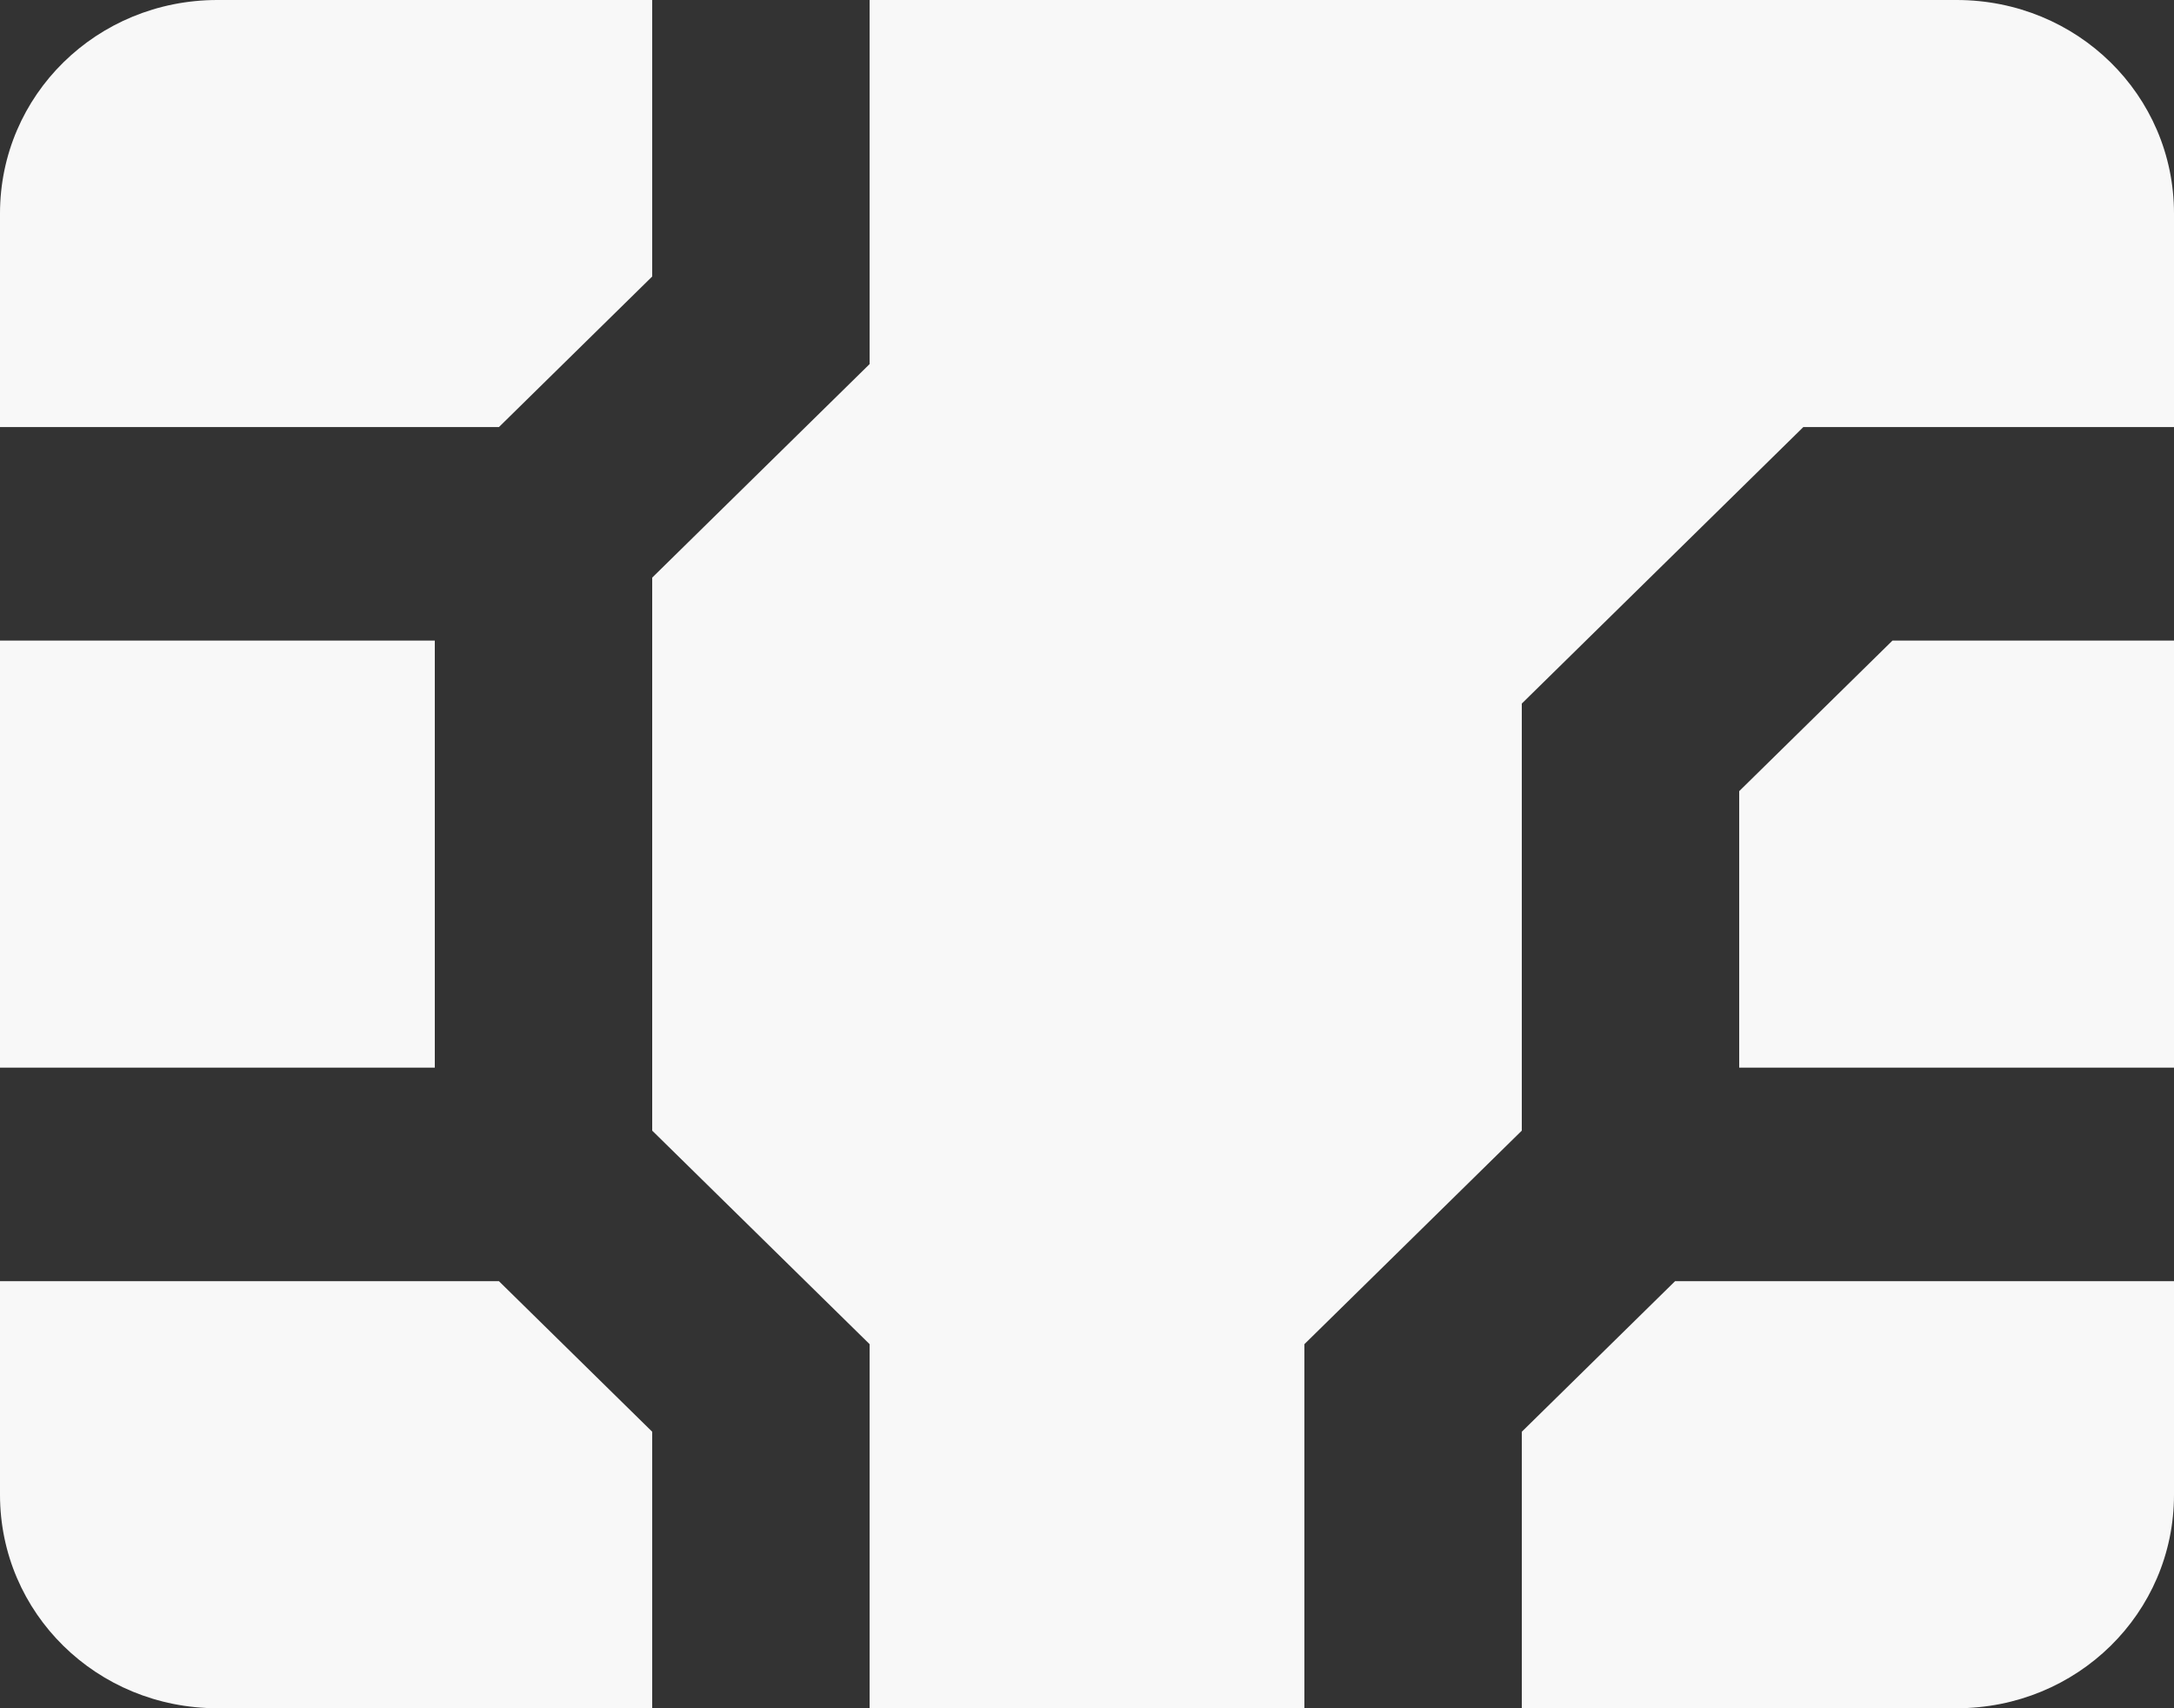
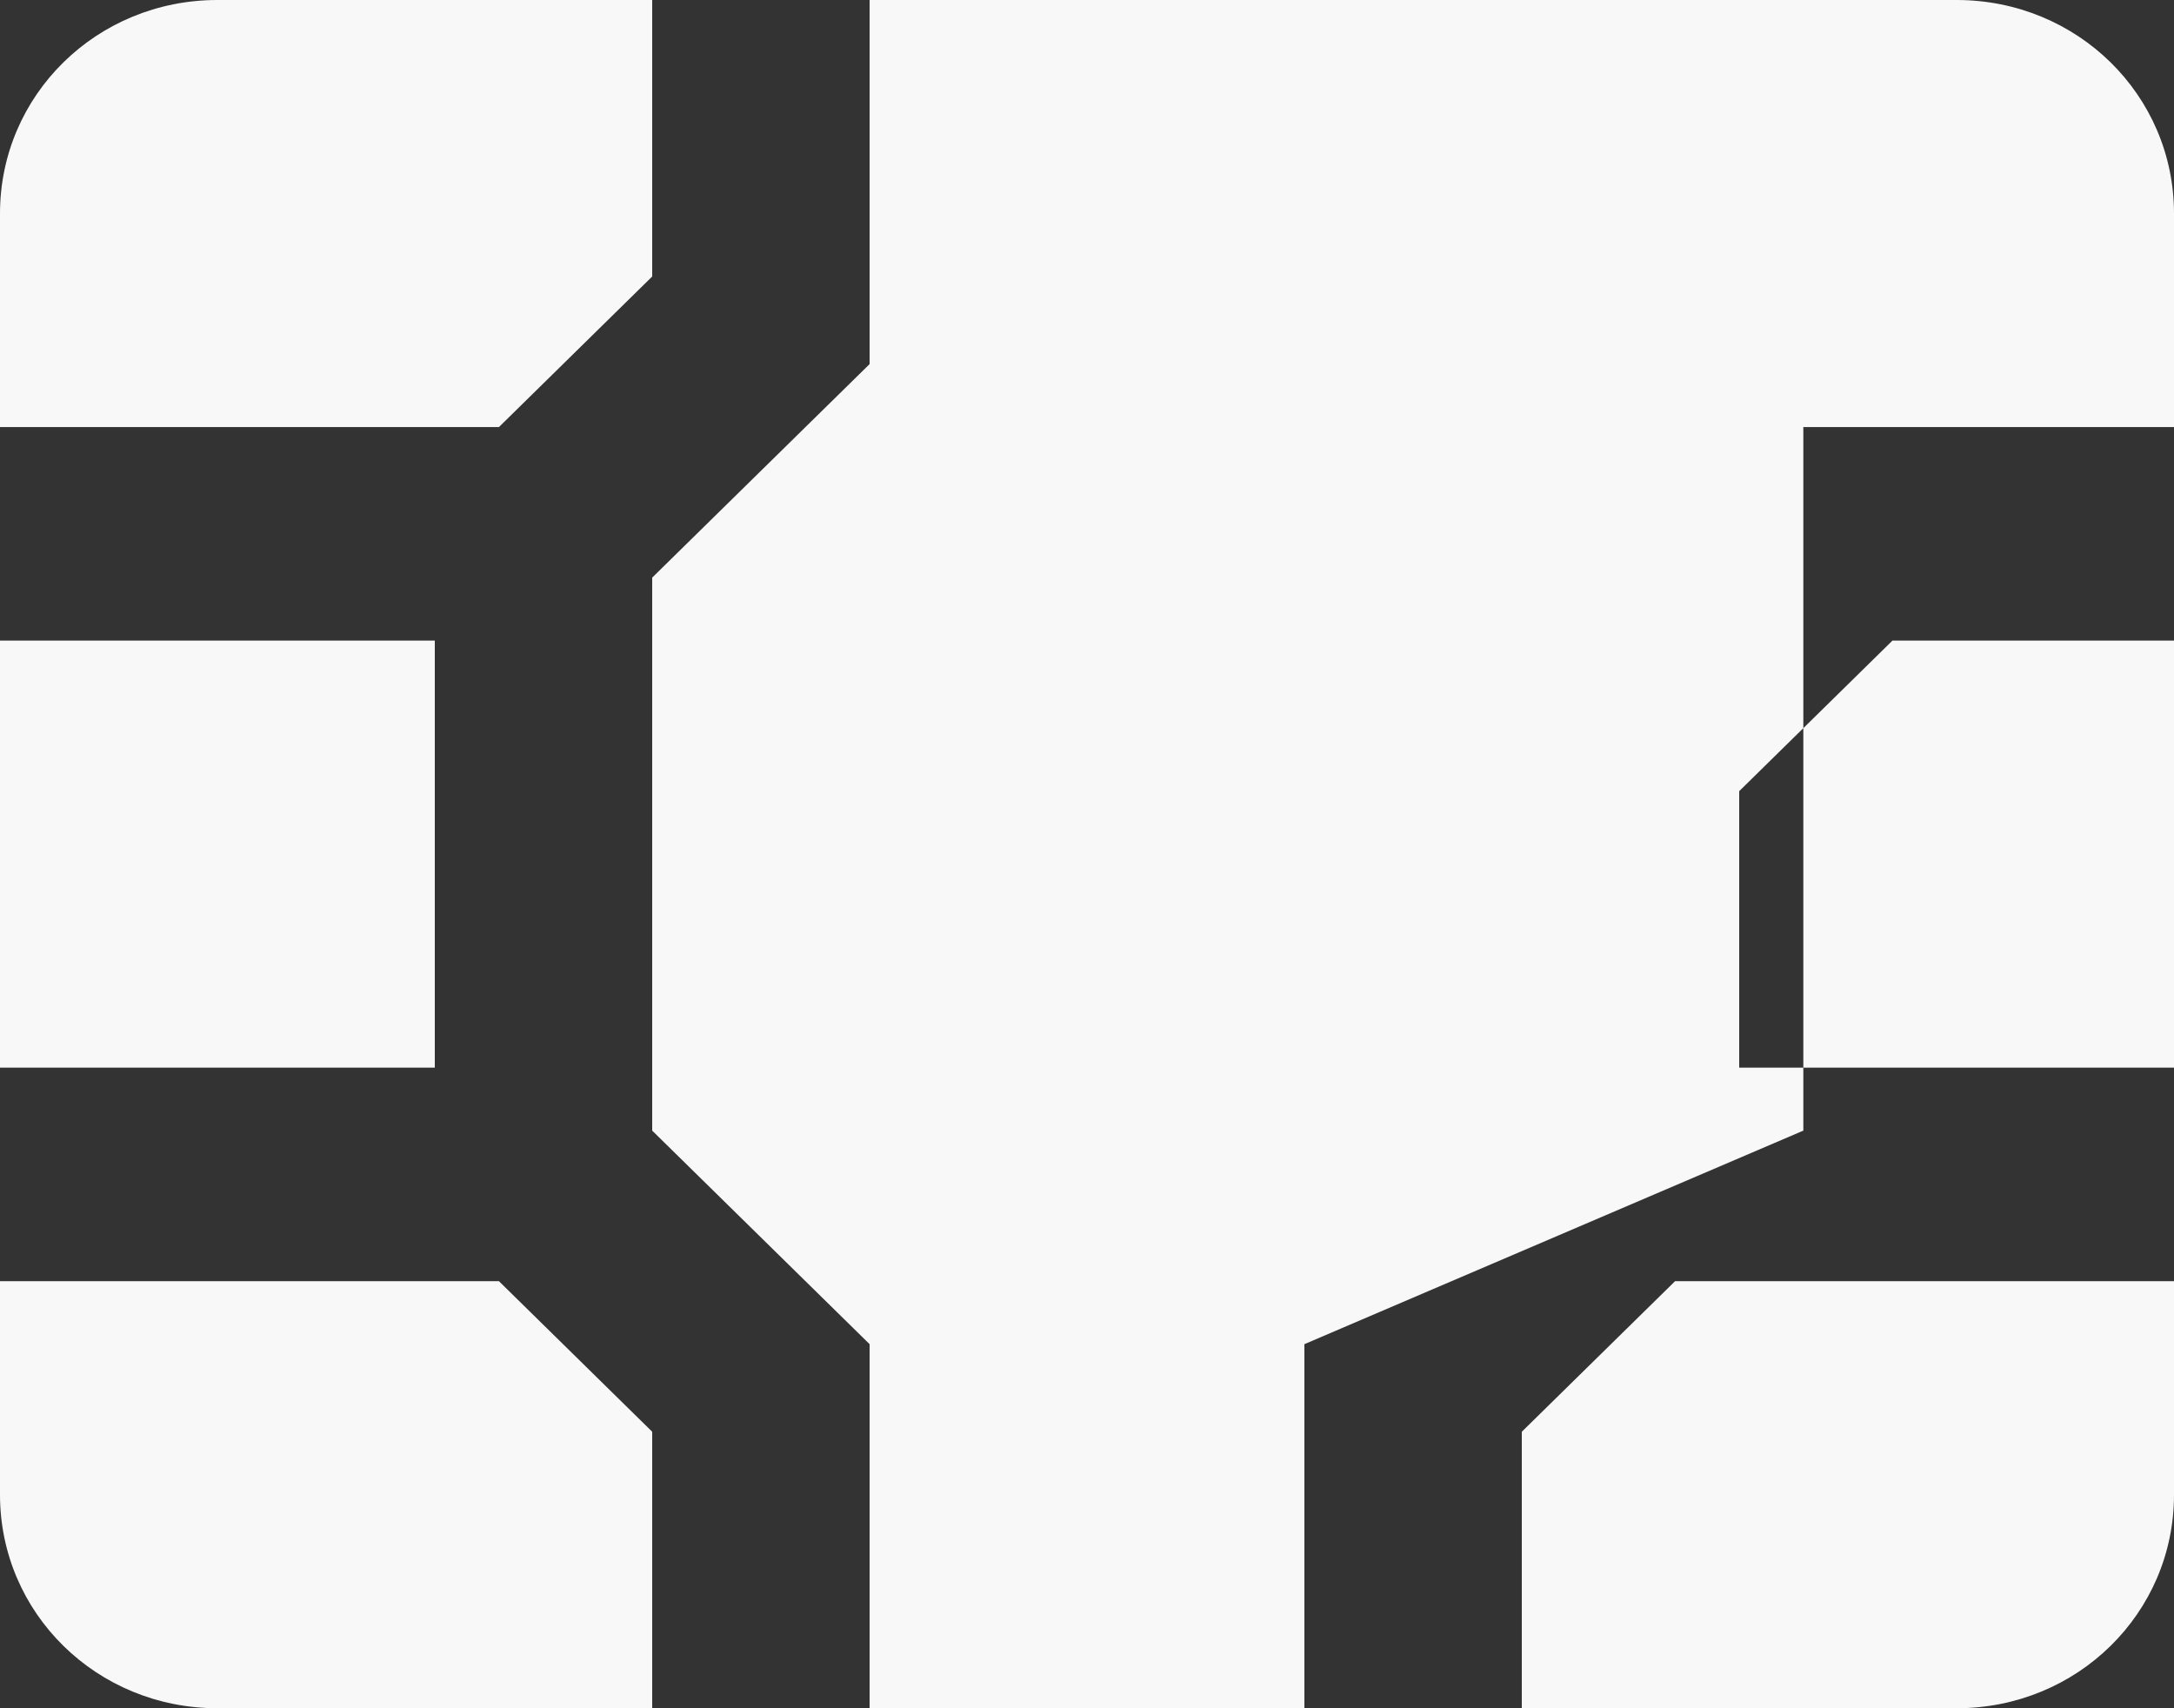
<svg xmlns="http://www.w3.org/2000/svg" width="28" height="22" viewBox="0 0 28 22" fill="none">
  <rect x="0" y="0" width="28" height="22" fill="#333333" stroke="none" />
-   <path d="M11.2 0H25.2C26.754 0 28 1.224 28 2.75V5.5H23.226L19.6 9.061V14.561L16.8 17.311V22H11.2V17.311L8.4 14.561V7.439L11.2 4.689V0ZM22.4 10.189V13.75H28V8.25H24.374L22.4 10.189ZM6.426 5.5L8.4 3.561V0H2.8C1.246 0 0 1.224 0 2.75V5.5H6.426ZM5.6 13.75V8.25H0V13.75H5.6ZM8.4 18.439L6.426 16.5H0V19.25C0 20.776 1.246 22 2.8 22H8.4V18.439ZM21.574 16.5L19.6 18.439V22H25.2C26.754 22 28 20.776 28 19.25V16.5H21.574Z" fill="#F8F8F8" />
+   <path d="M11.2 0H25.2C26.754 0 28 1.224 28 2.75V5.5H23.226V14.561L16.8 17.311V22H11.2V17.311L8.4 14.561V7.439L11.2 4.689V0ZM22.4 10.189V13.75H28V8.25H24.374L22.4 10.189ZM6.426 5.5L8.4 3.561V0H2.8C1.246 0 0 1.224 0 2.75V5.5H6.426ZM5.6 13.75V8.25H0V13.75H5.6ZM8.4 18.439L6.426 16.5H0V19.25C0 20.776 1.246 22 2.8 22H8.4V18.439ZM21.574 16.5L19.6 18.439V22H25.2C26.754 22 28 20.776 28 19.25V16.5H21.574Z" fill="#F8F8F8" />
</svg>